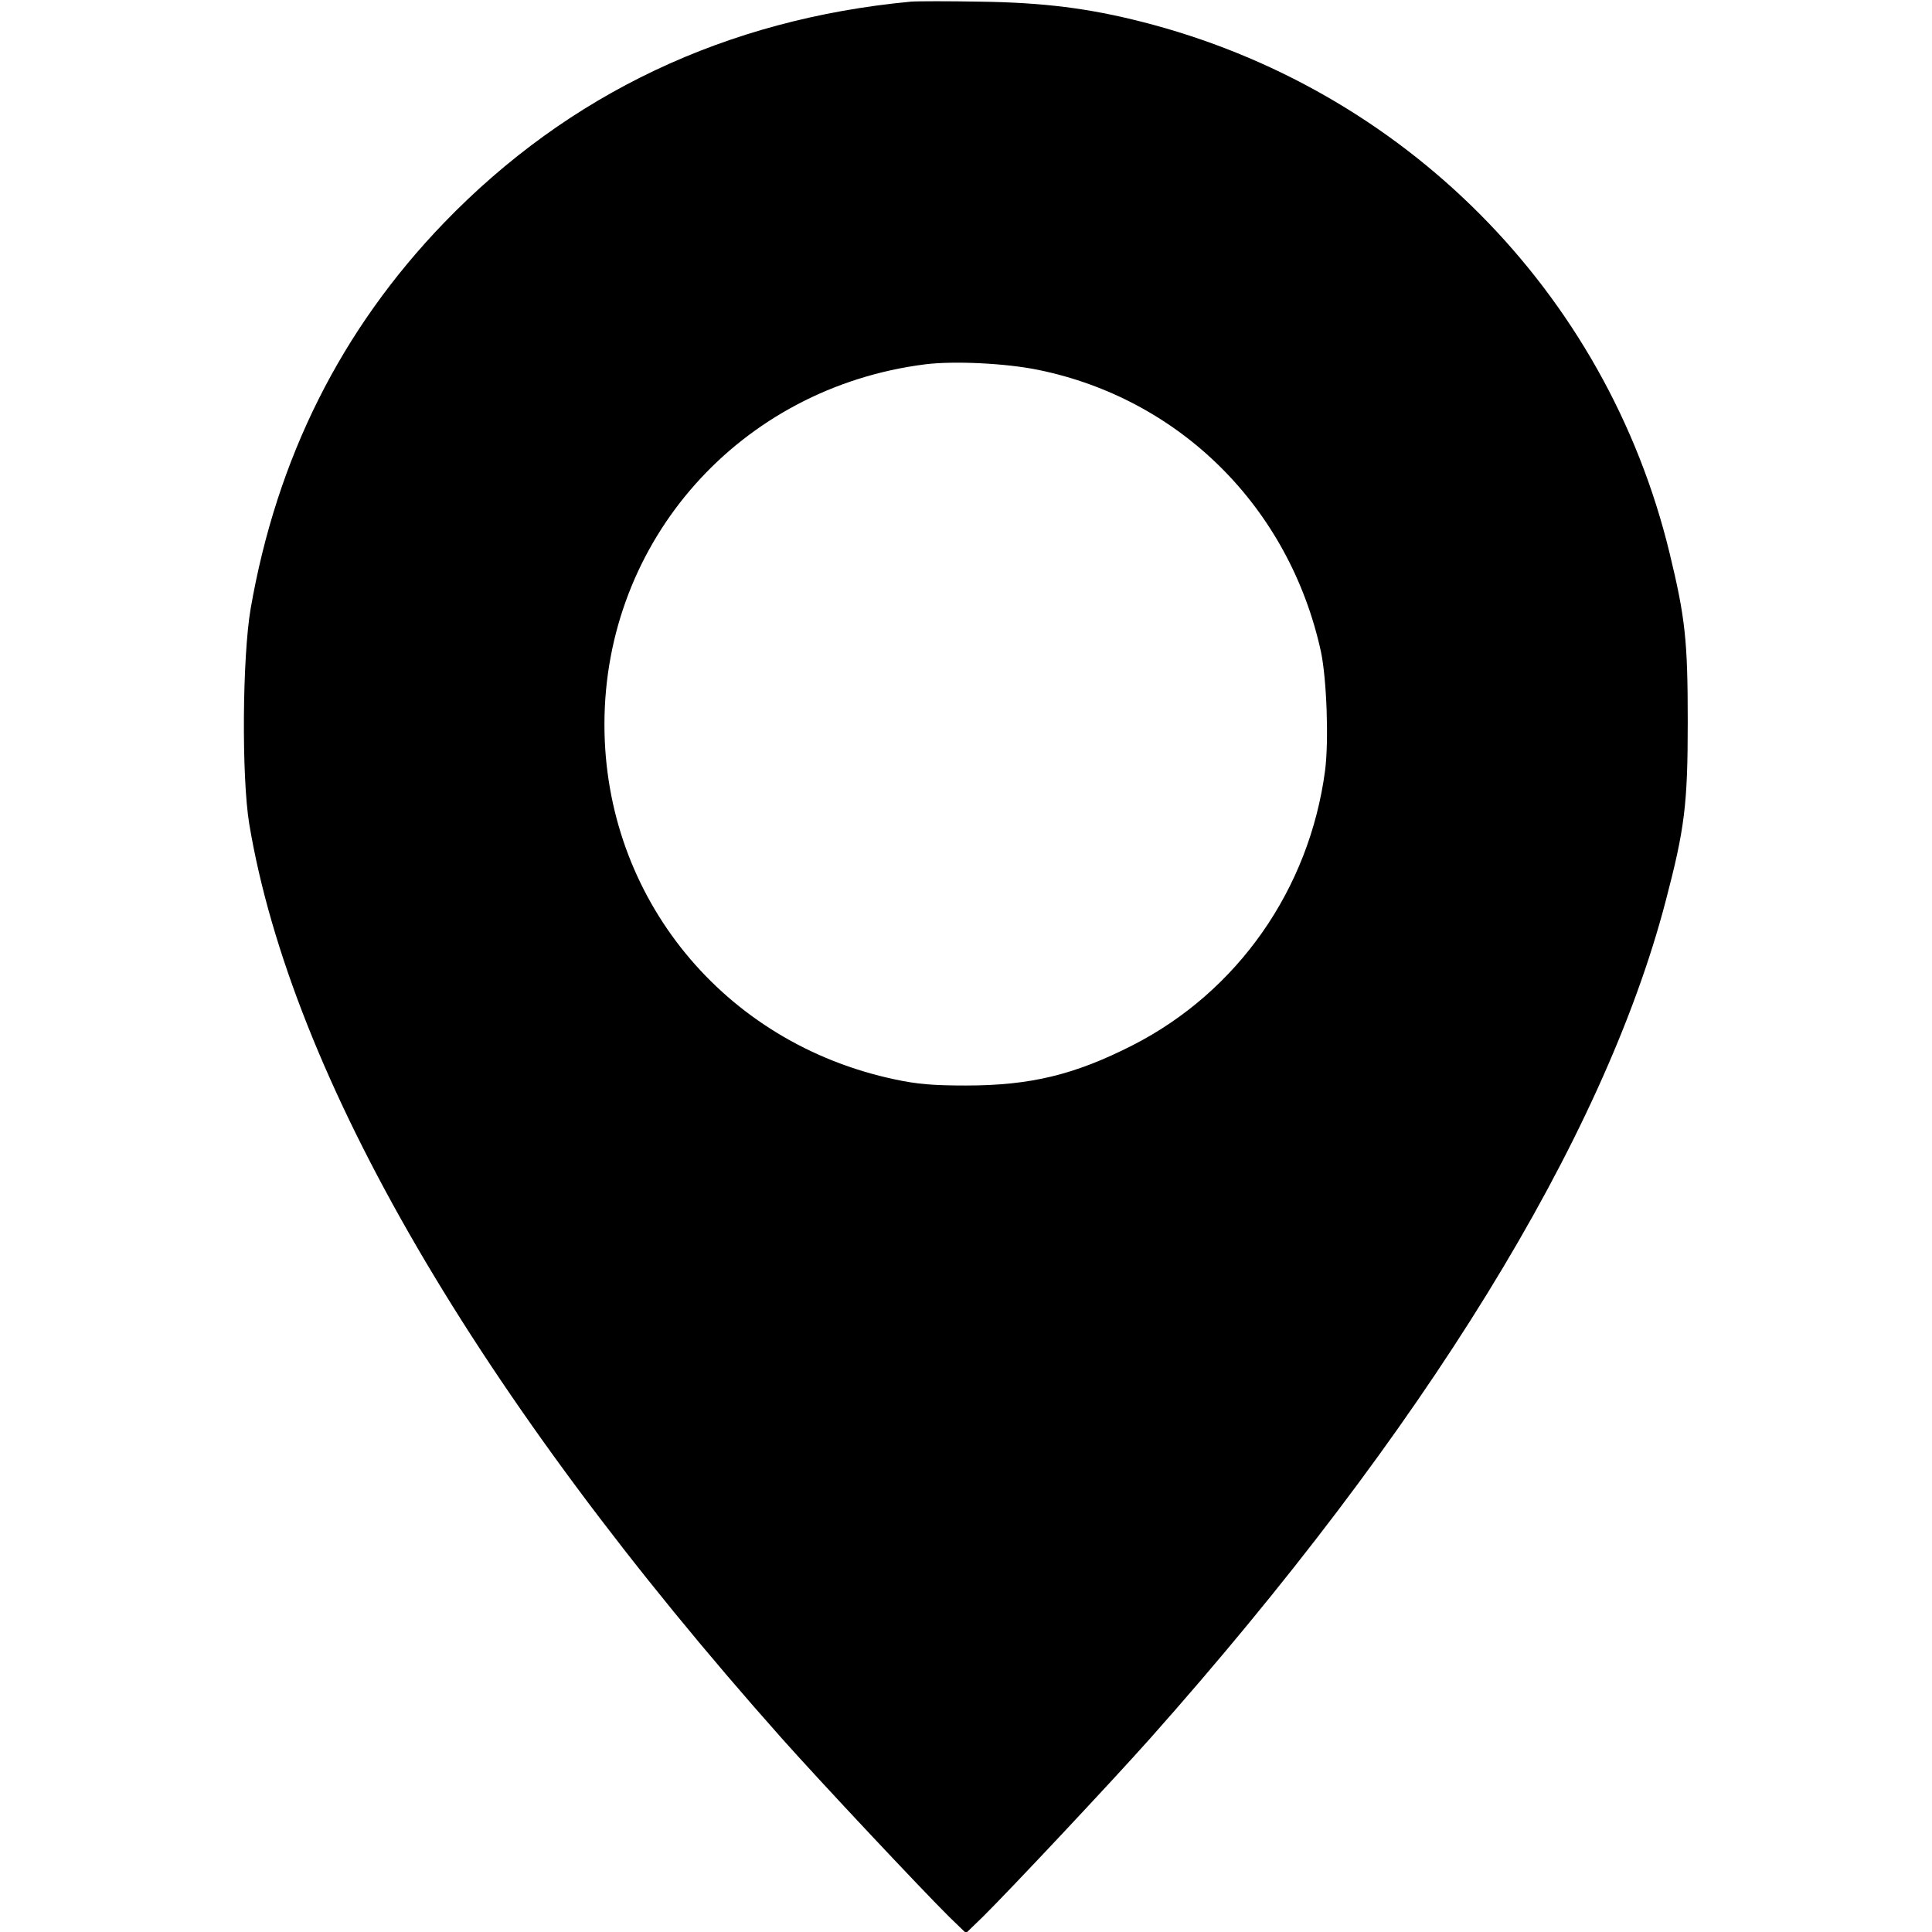
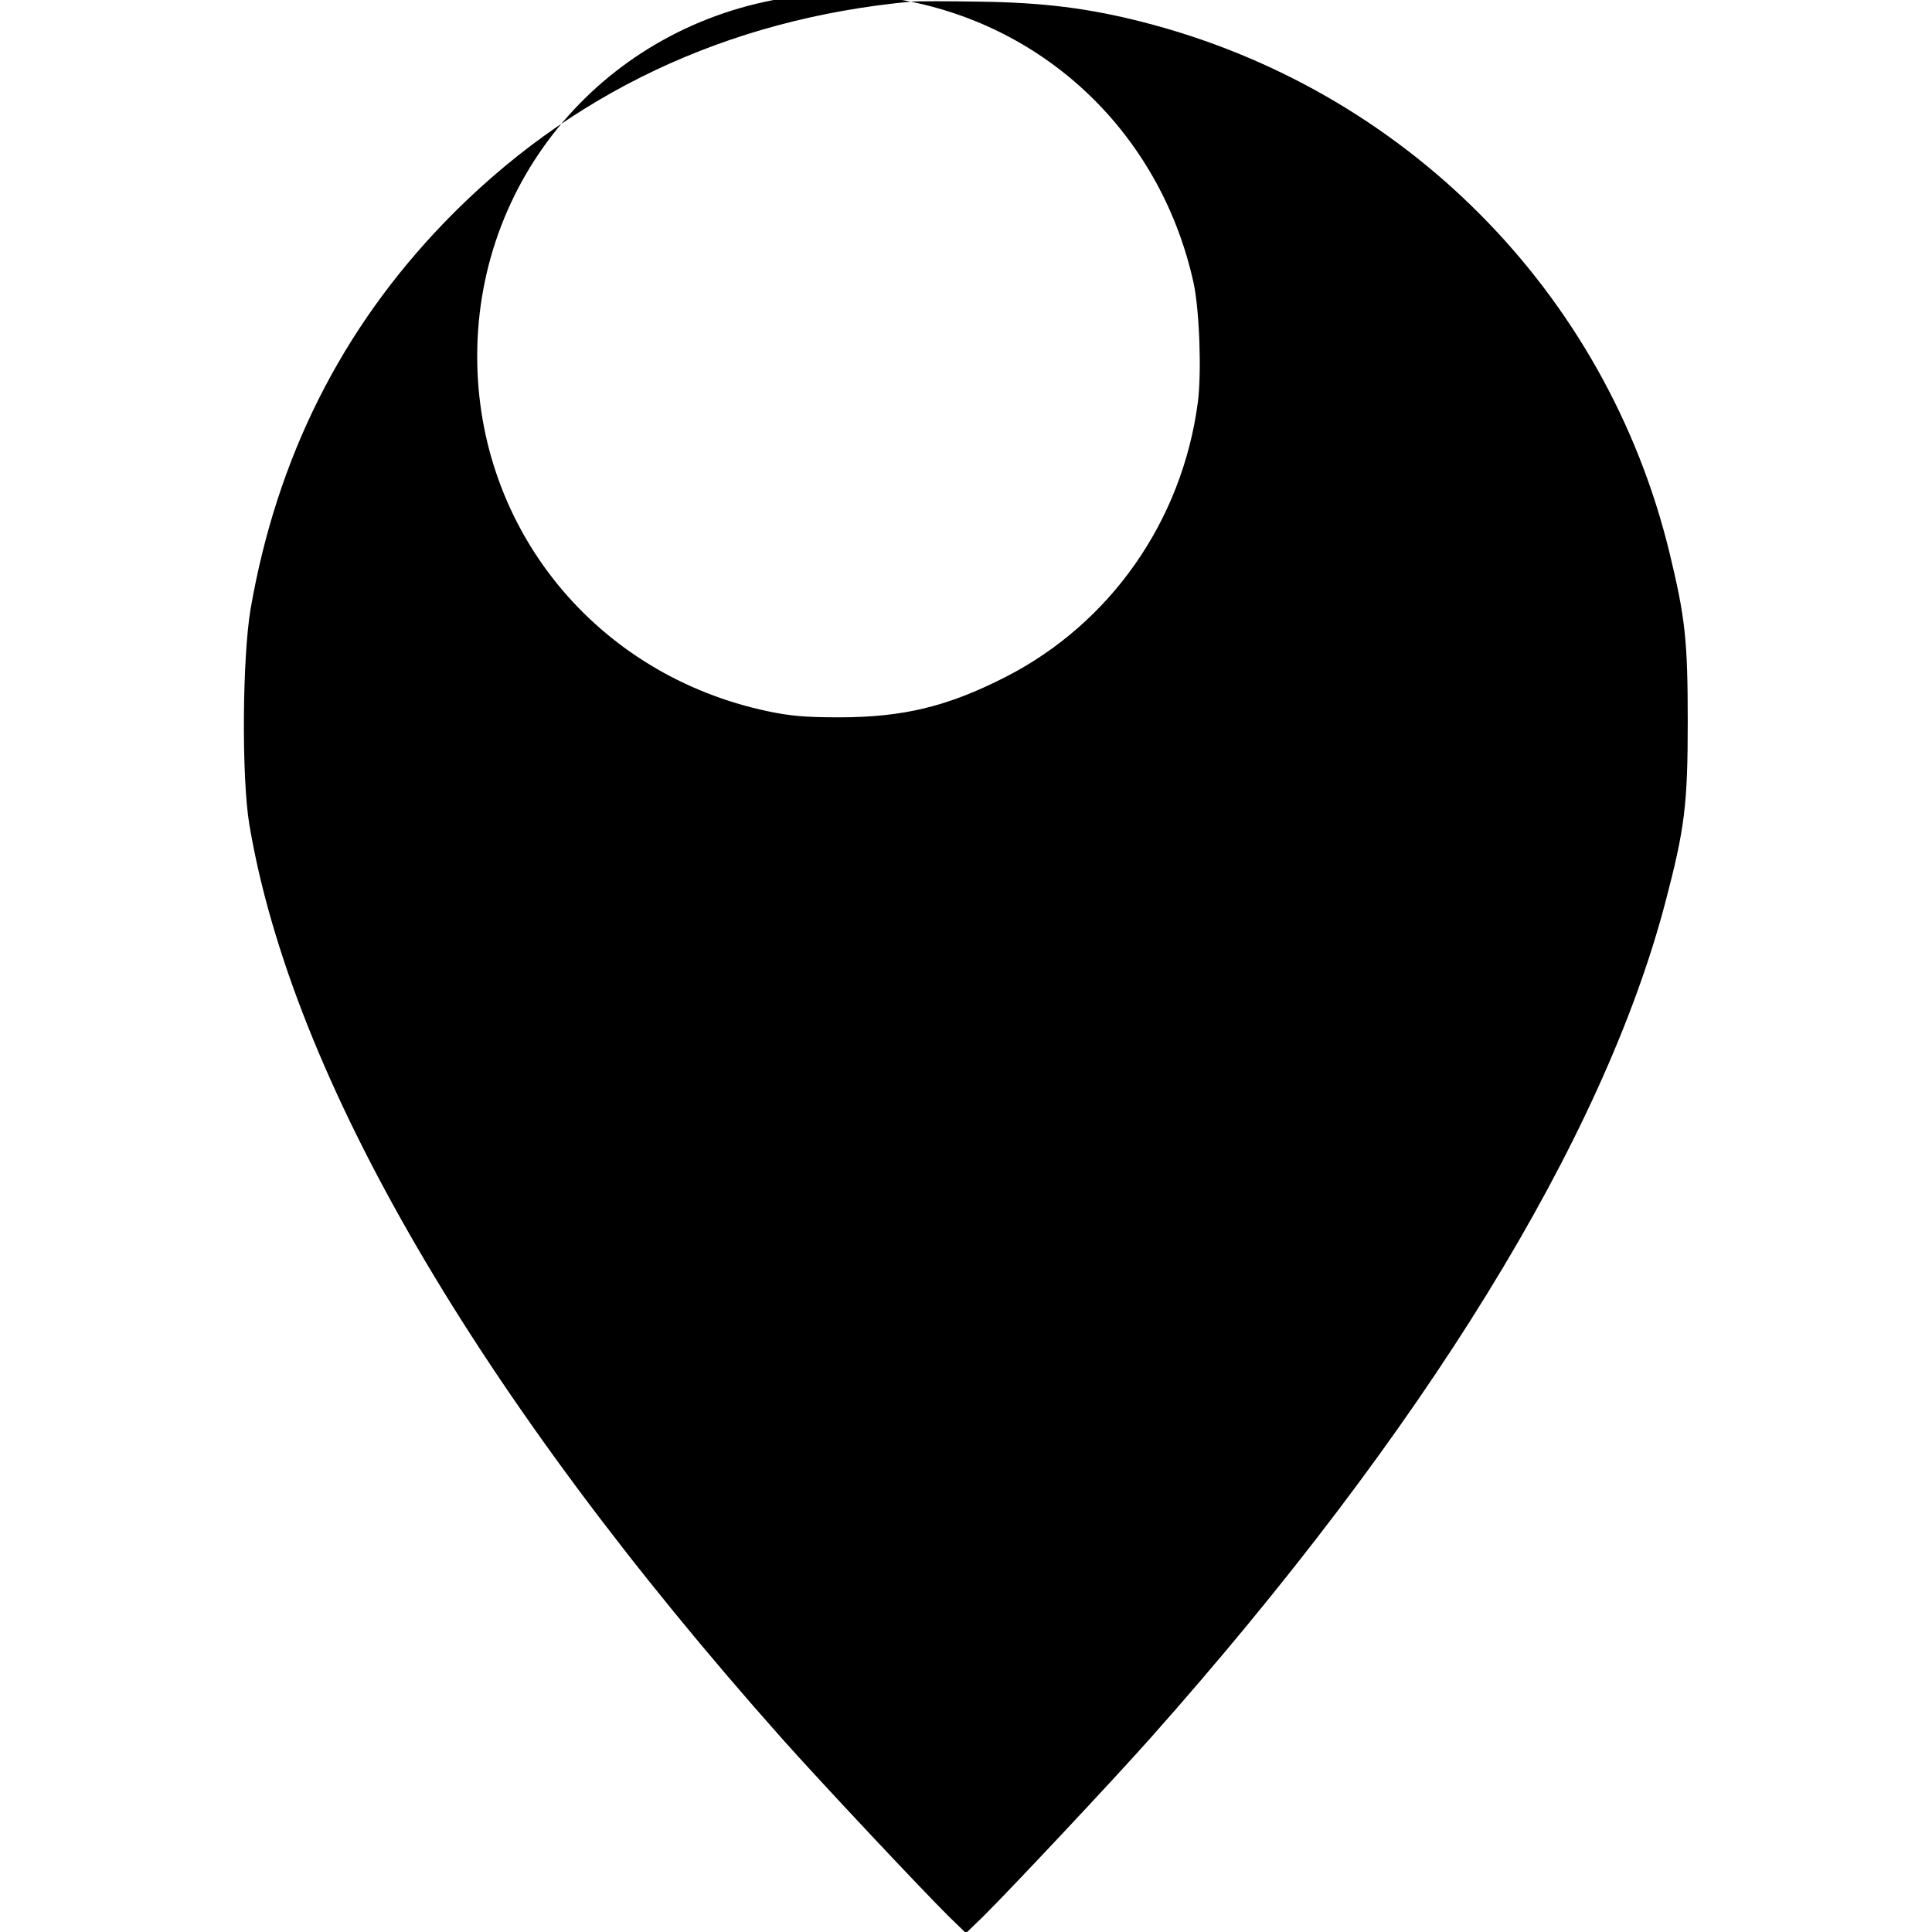
<svg xmlns="http://www.w3.org/2000/svg" version="1.0" width="700pt" height="700pt" viewBox="0 0 700 700" preserveAspectRatio="xMidYMid meet">
  <g transform="translate(0,700) scale(0.1,-0.1)" fill="#000000" stroke="none">
-     <path d="M3300 6994 c-668 -63 -1239 -333 -1691 -801 -373 -387 -606 -852 -701 -1399 -30 -177 -33 -608 -5 -779 153 -916 828 -2075 1931 -3315 138 -155 505 -546 605 -645 l61 -59 61 59 c100 99 467 490 605 645 993 1117 1643 2171 1869 3035 69 263 80 350 80 650 0 295 -9 377 -66 612 -229 945 -963 1683 -1912 1924 -192 49 -358 70 -587 73 -113 2 -225 2 -250 0z m461 -1334 c515 -105 911 -499 1025 -1021 21 -100 29 -323 15 -431 -57 -430 -317 -801 -697 -995 -210 -107 -370 -146 -604 -146 -121 0 -177 5 -257 22 -621 131 -1053 659 -1053 1286 0 668 492 1220 1162 1305 104 13 292 4 409 -20z" />
+     <path d="M3300 6994 c-668 -63 -1239 -333 -1691 -801 -373 -387 -606 -852 -701 -1399 -30 -177 -33 -608 -5 -779 153 -916 828 -2075 1931 -3315 138 -155 505 -546 605 -645 l61 -59 61 59 c100 99 467 490 605 645 993 1117 1643 2171 1869 3035 69 263 80 350 80 650 0 295 -9 377 -66 612 -229 945 -963 1683 -1912 1924 -192 49 -358 70 -587 73 -113 2 -225 2 -250 0z c515 -105 911 -499 1025 -1021 21 -100 29 -323 15 -431 -57 -430 -317 -801 -697 -995 -210 -107 -370 -146 -604 -146 -121 0 -177 5 -257 22 -621 131 -1053 659 -1053 1286 0 668 492 1220 1162 1305 104 13 292 4 409 -20z" />
  </g>
</svg>